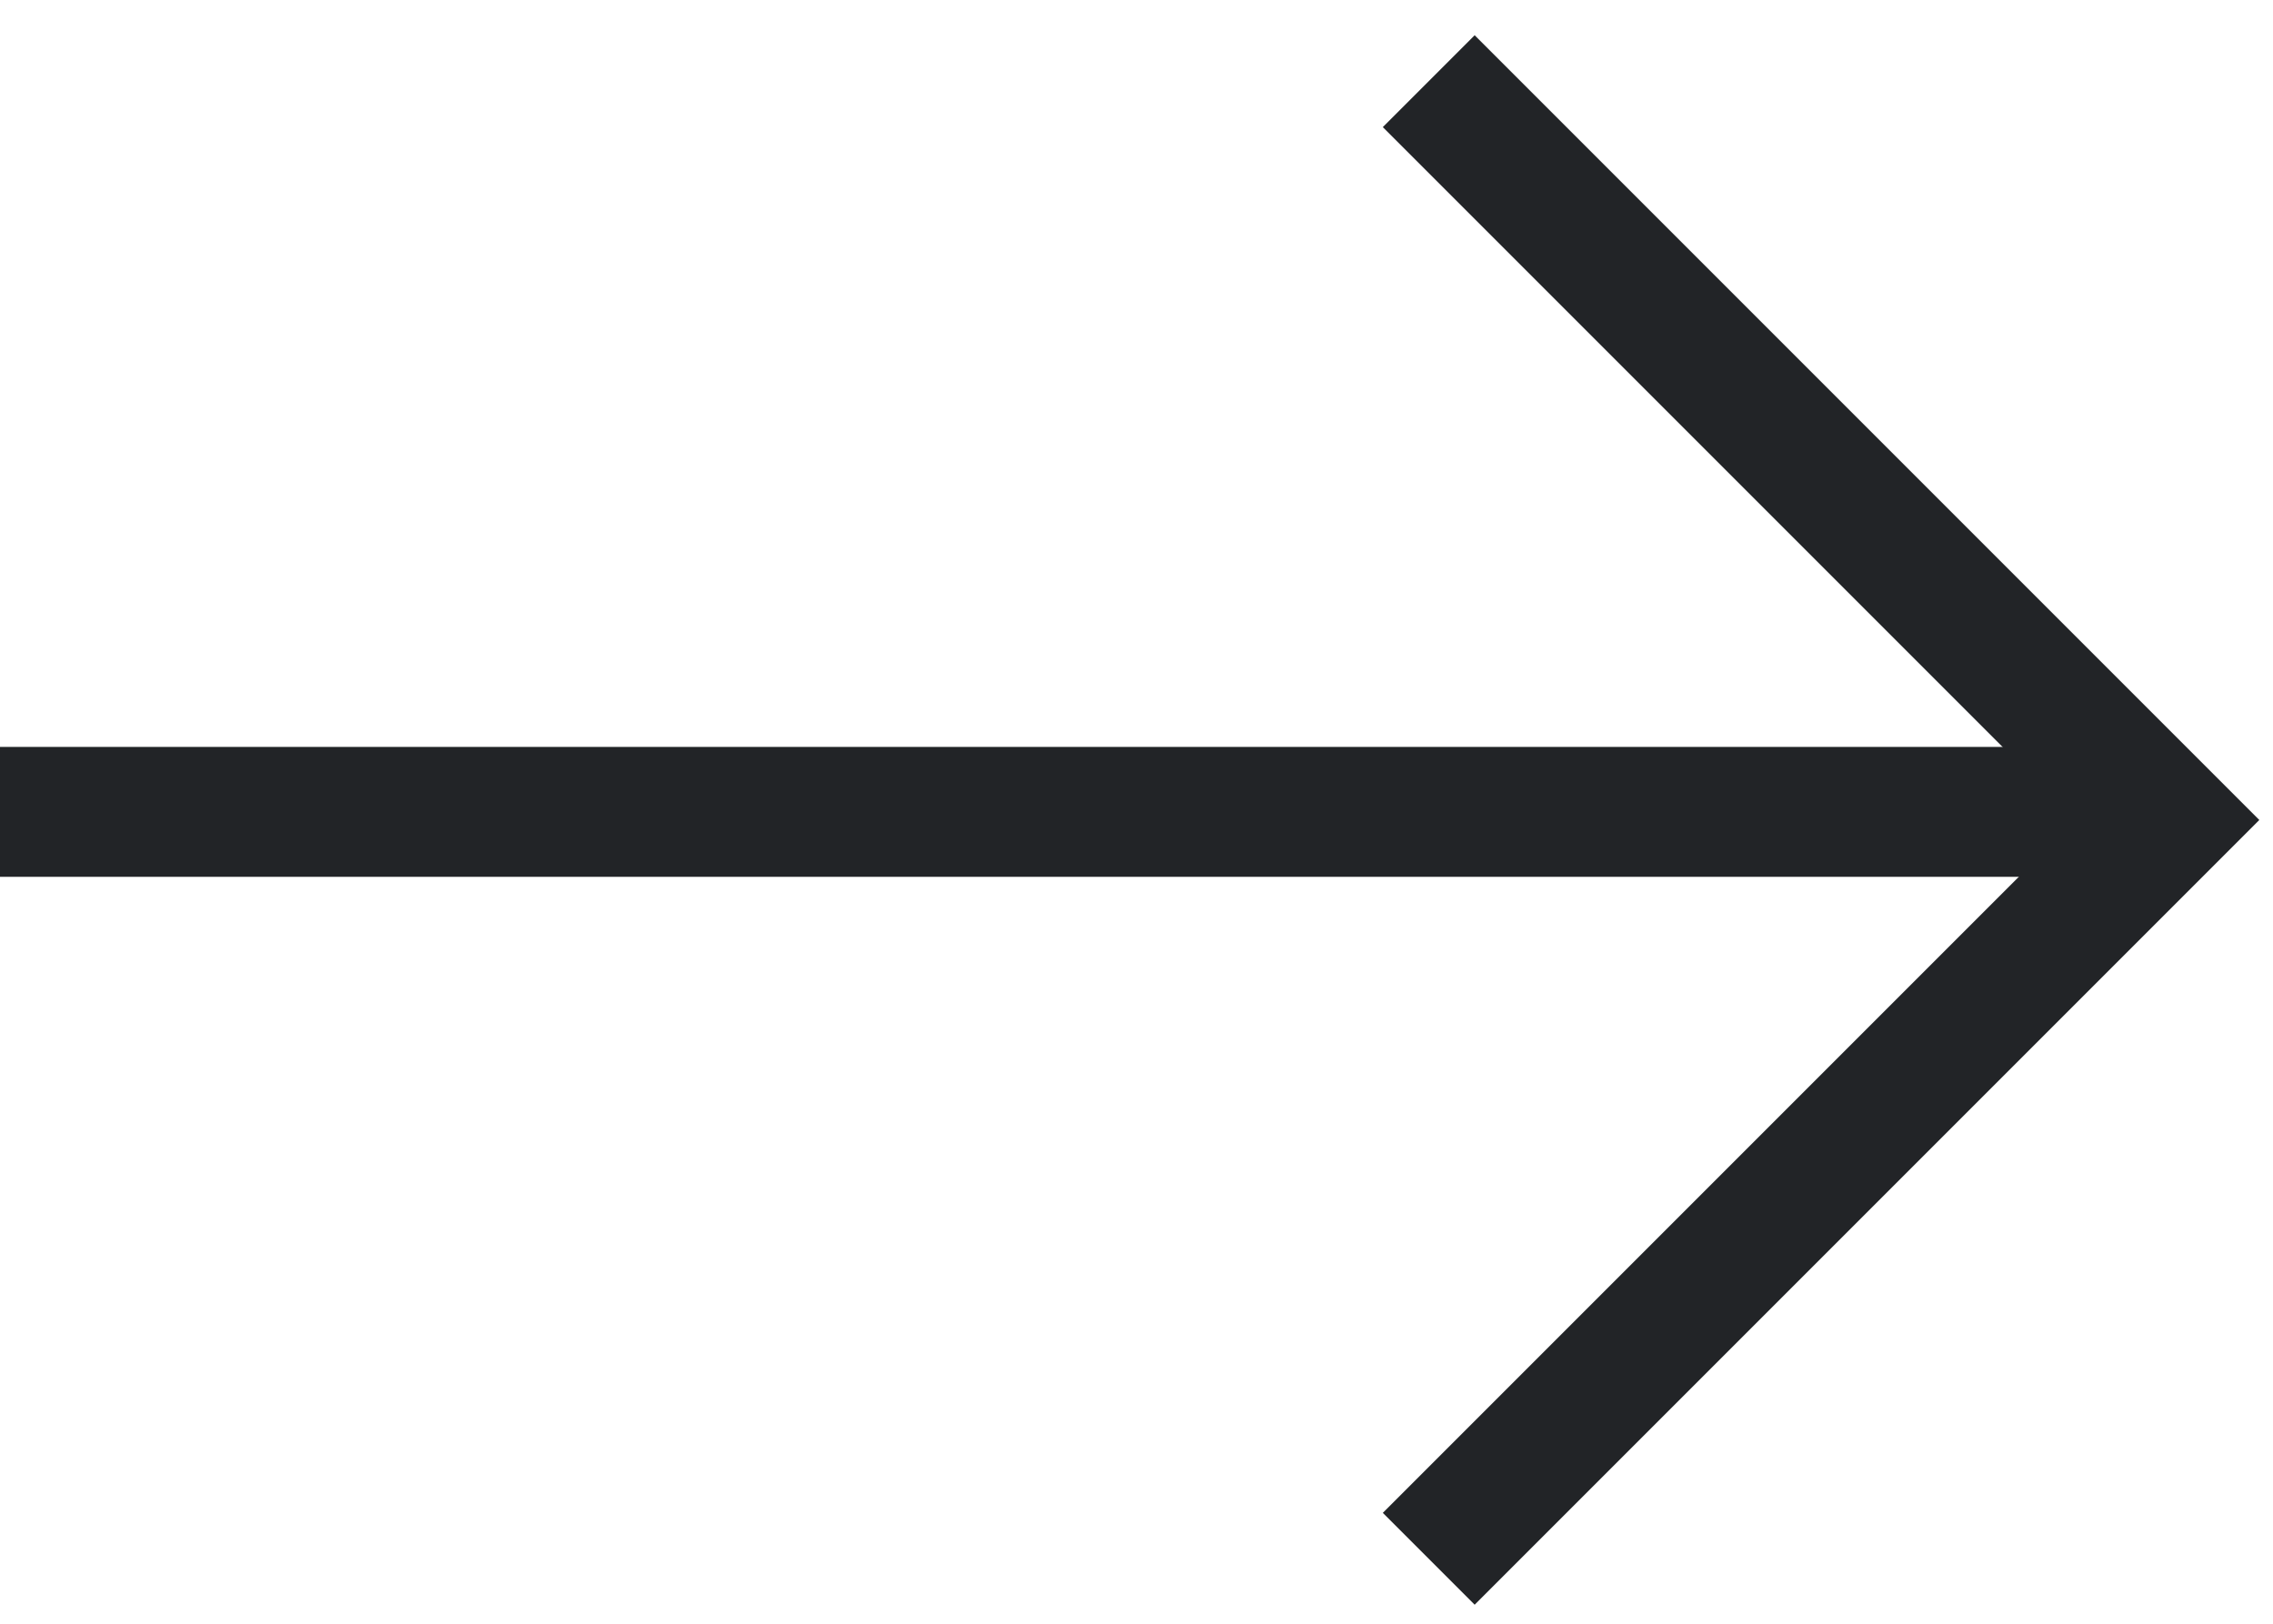
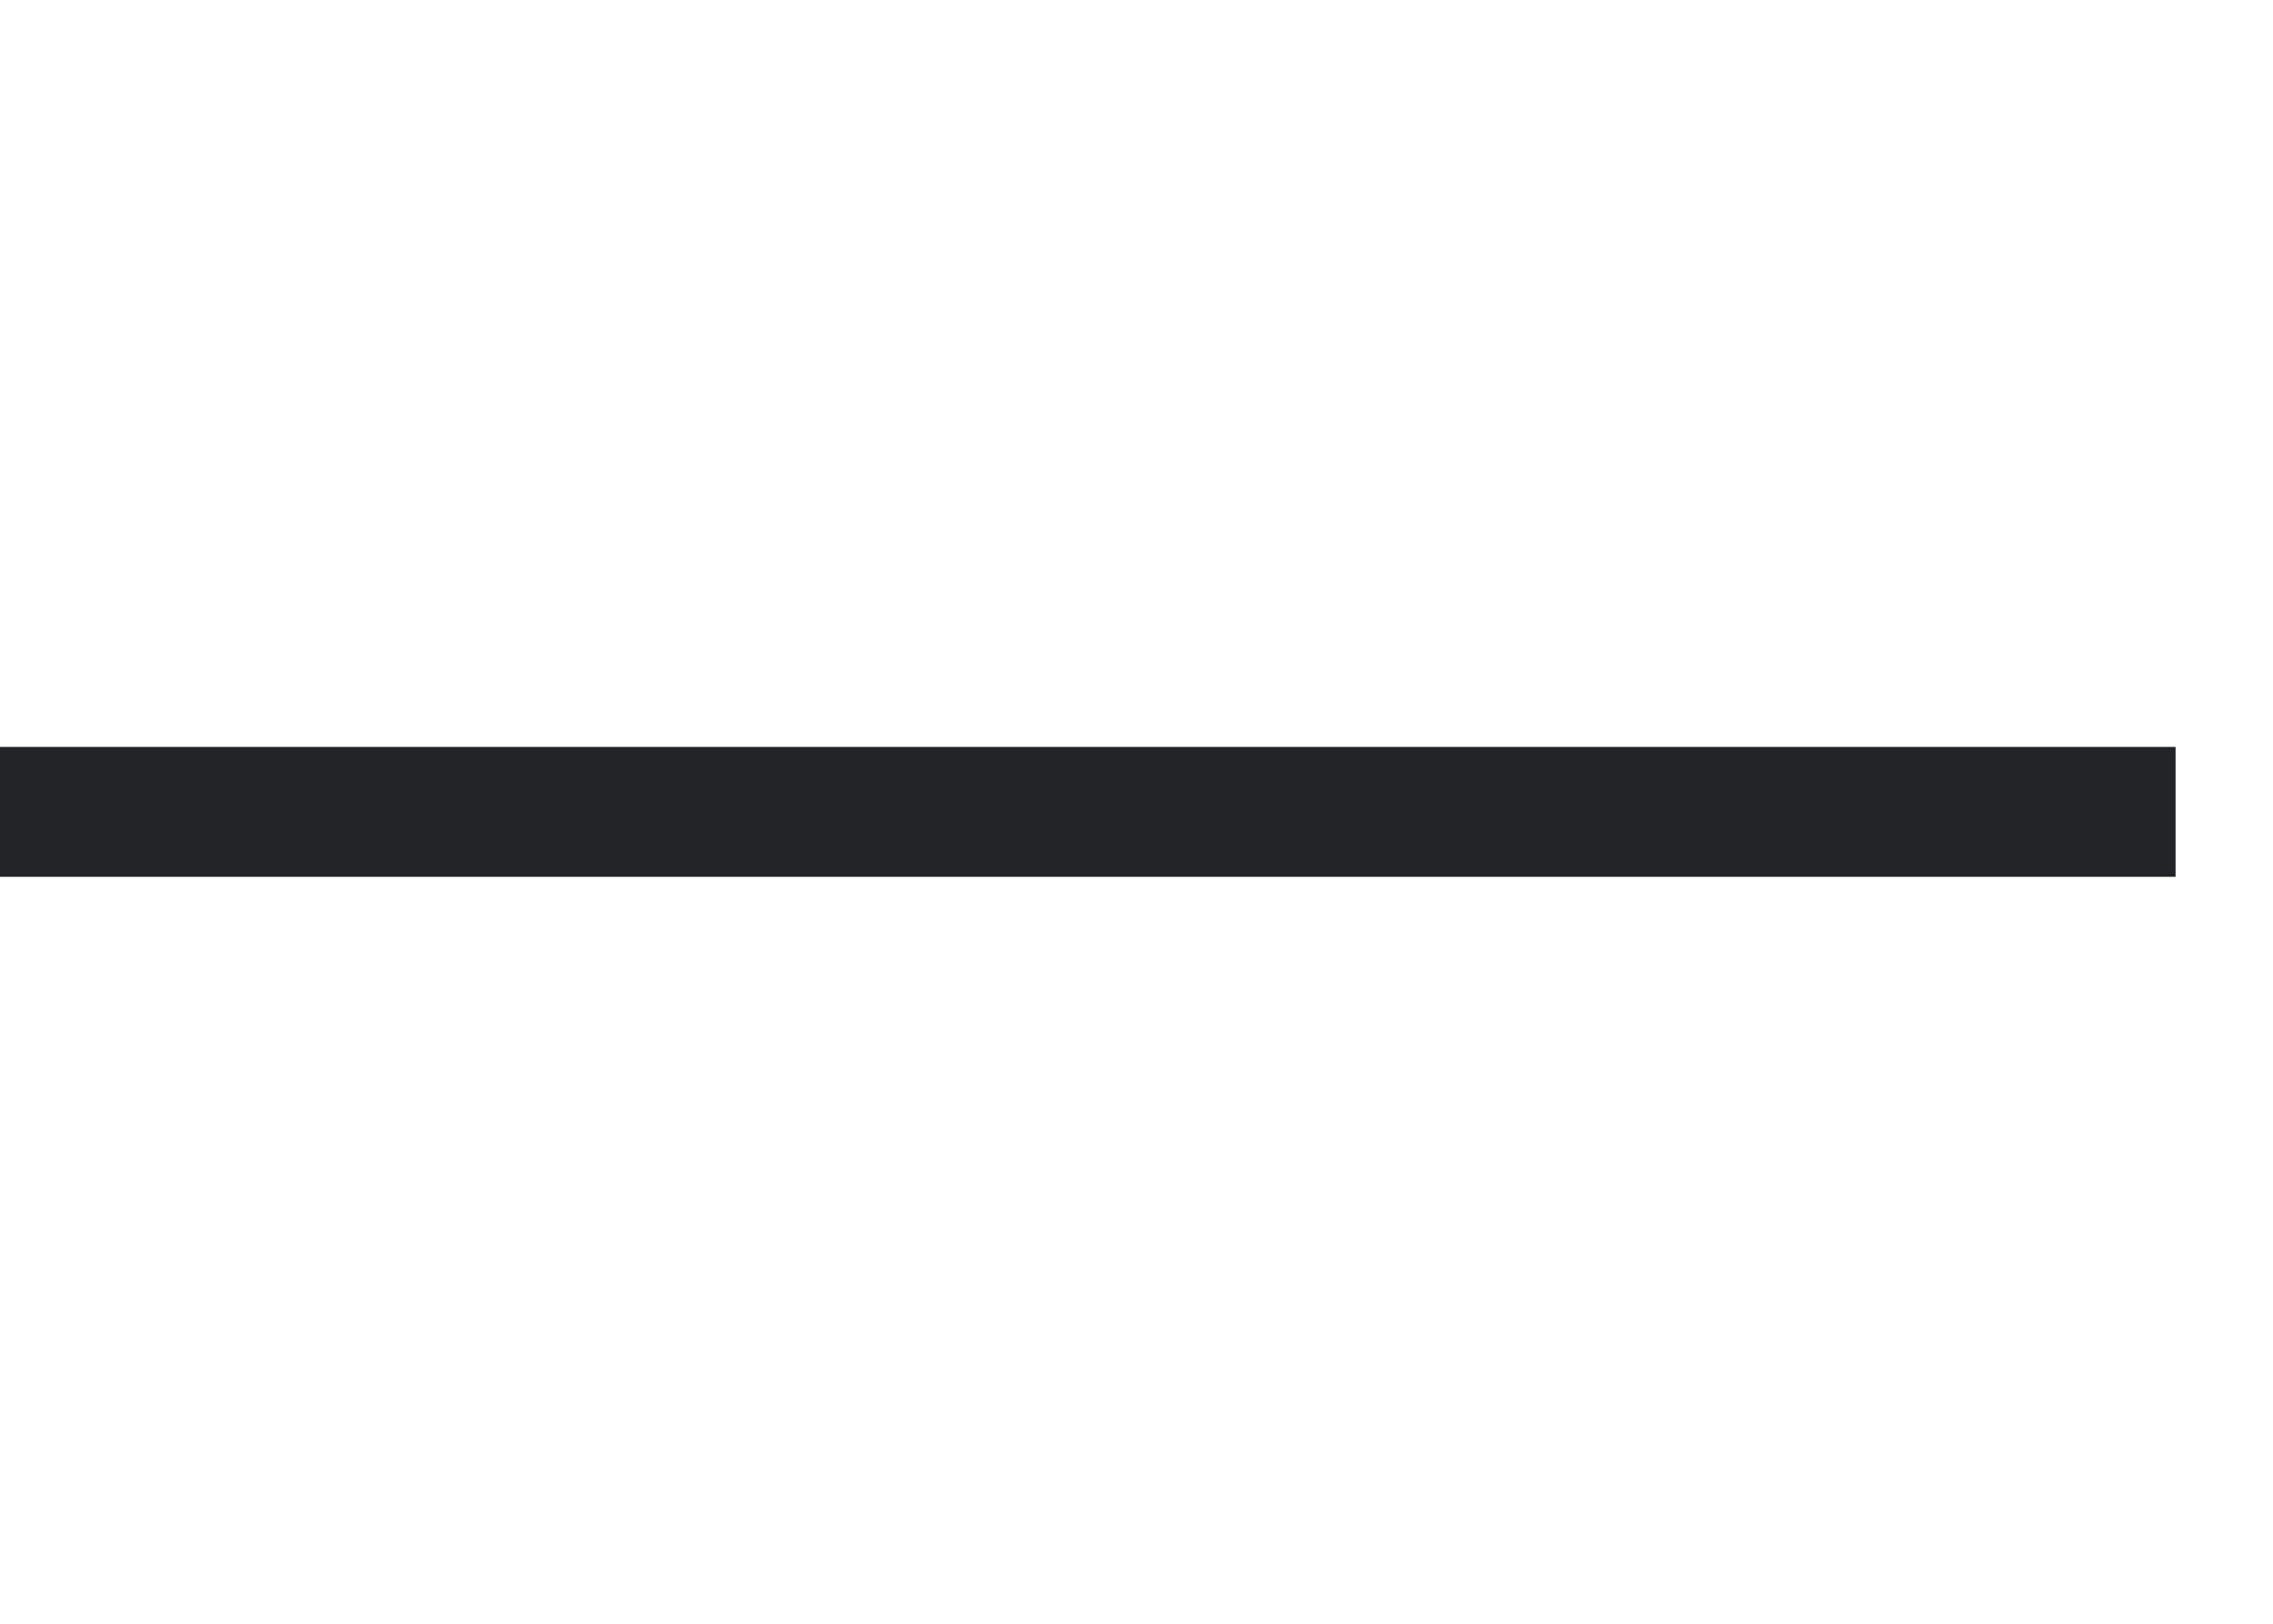
<svg xmlns="http://www.w3.org/2000/svg" width="140" height="100" viewBox="0 0 140 100" fill="none">
  <path d="M0 50H134" stroke="#222427" stroke-width="8" />
-   <path d="M88 5L133.5 50.5L88 96" stroke="#222427" stroke-width="8" />
</svg>